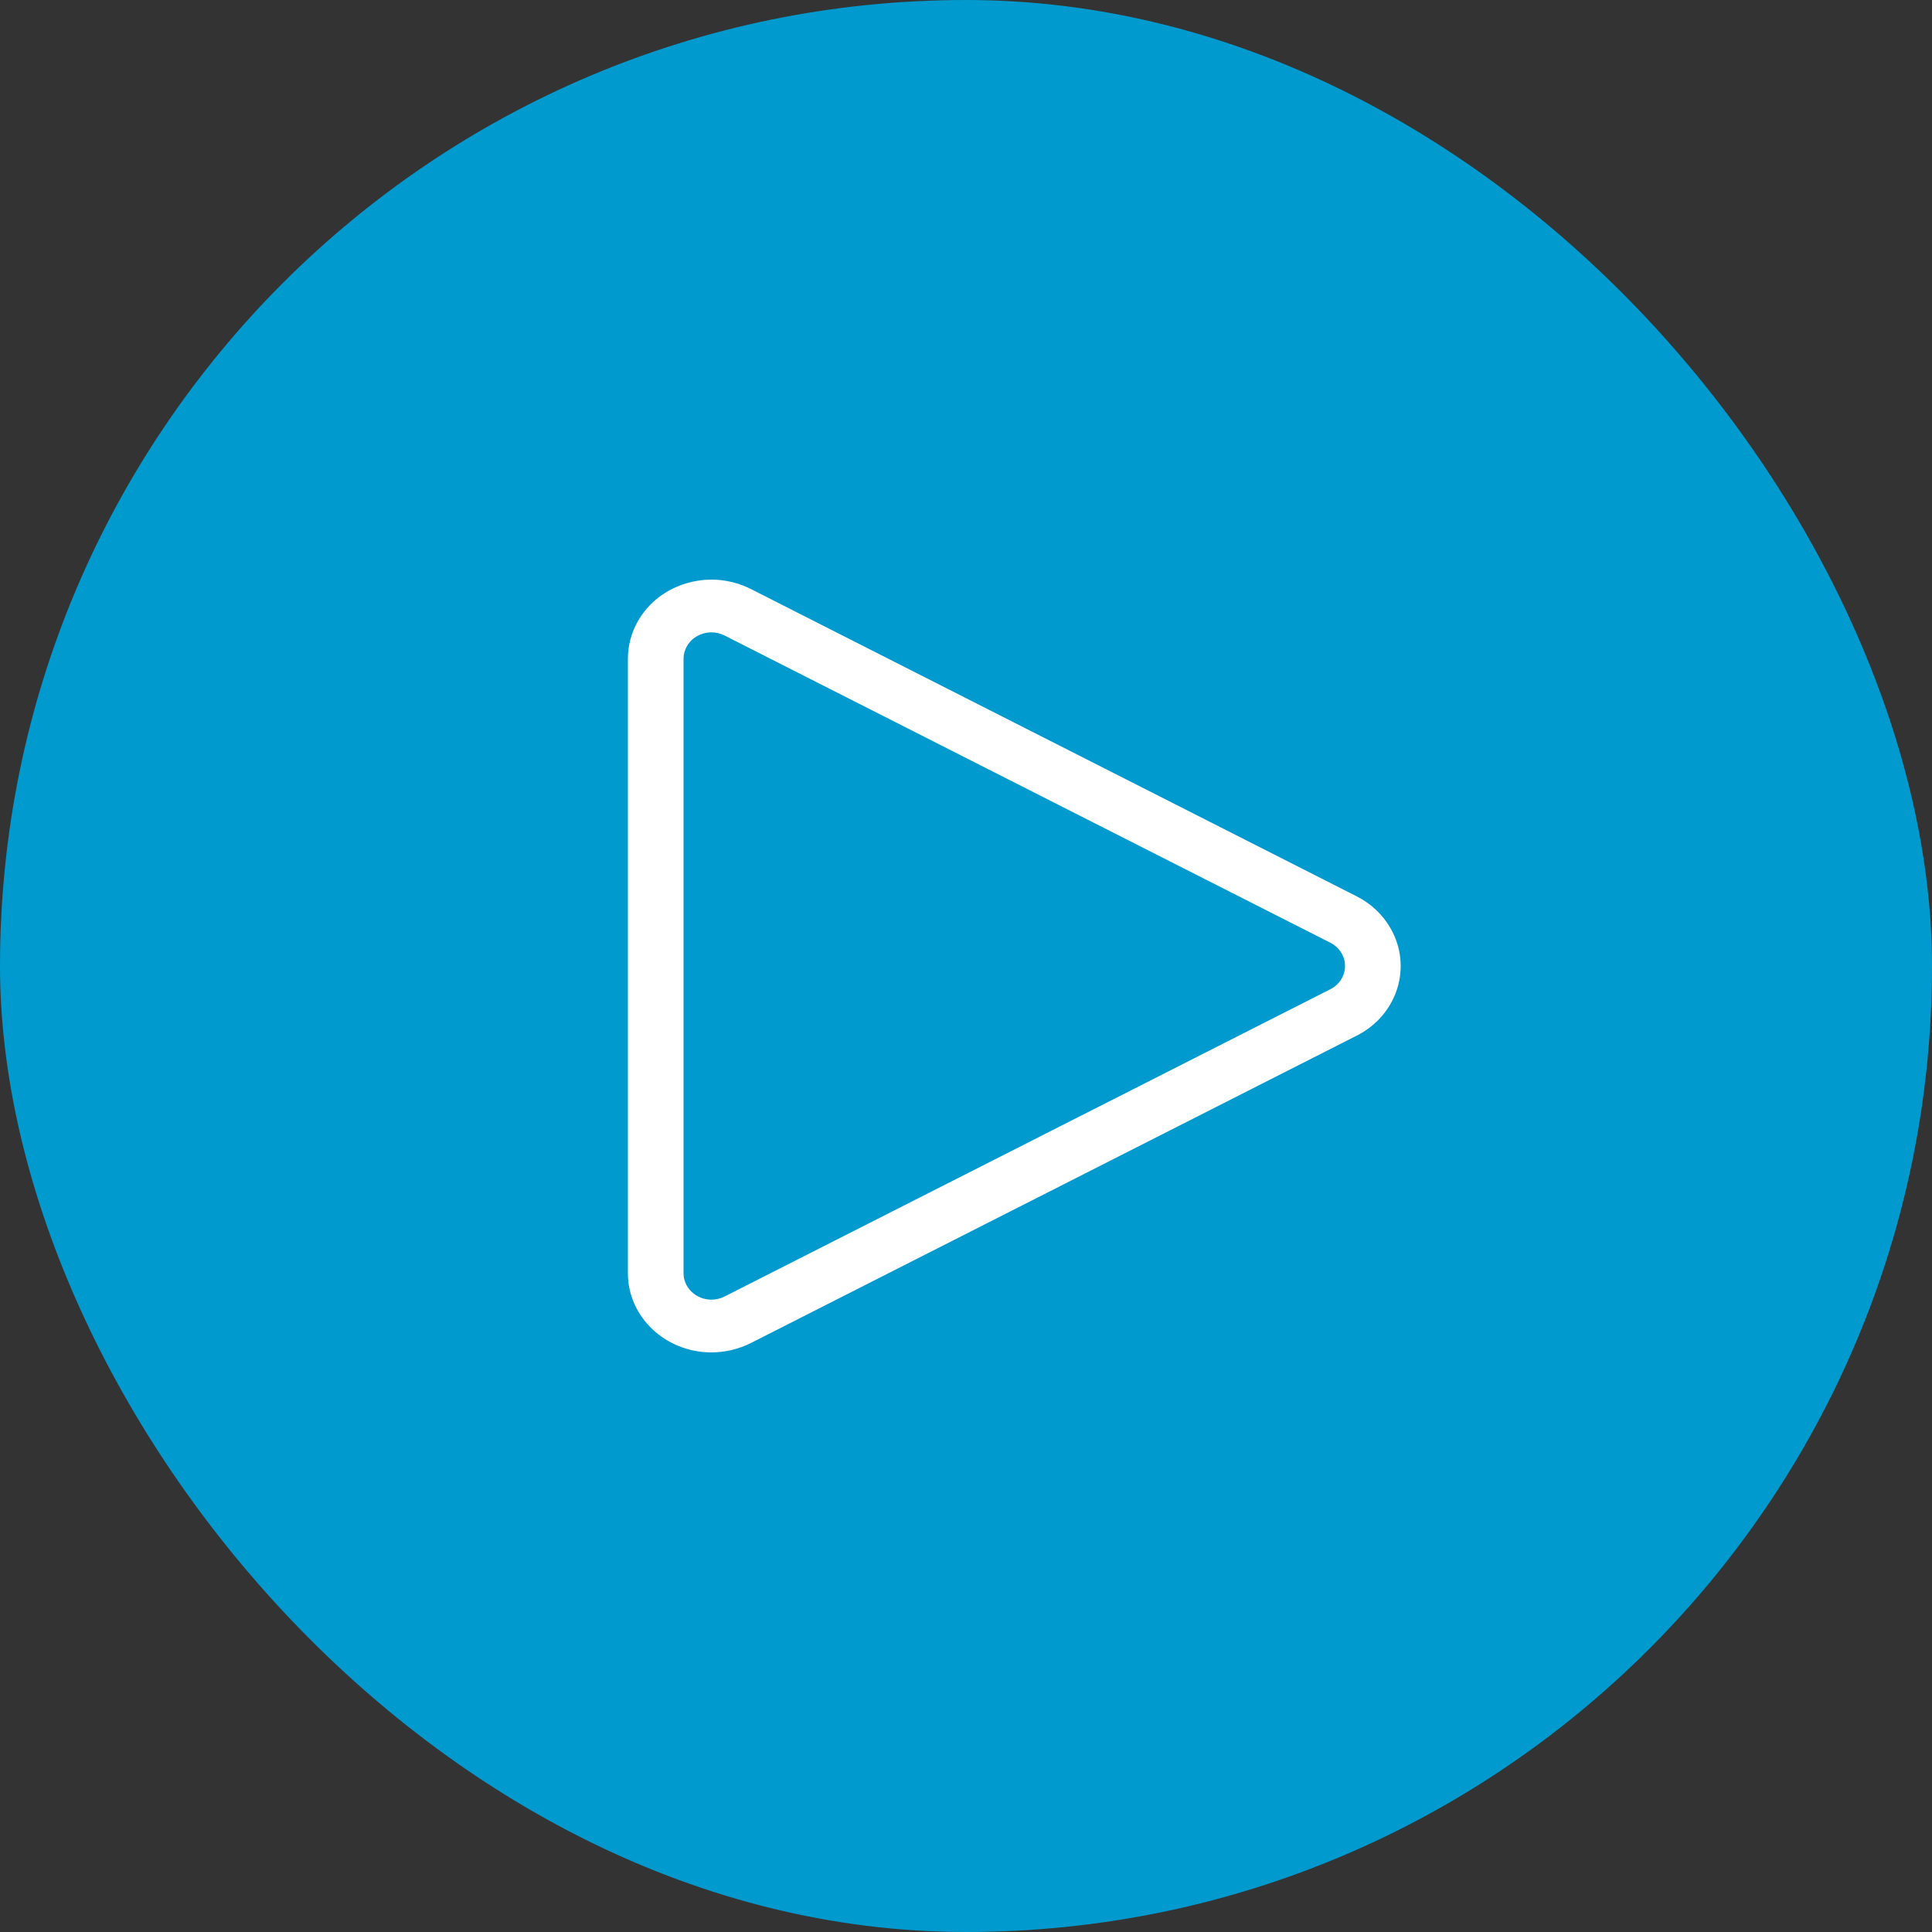
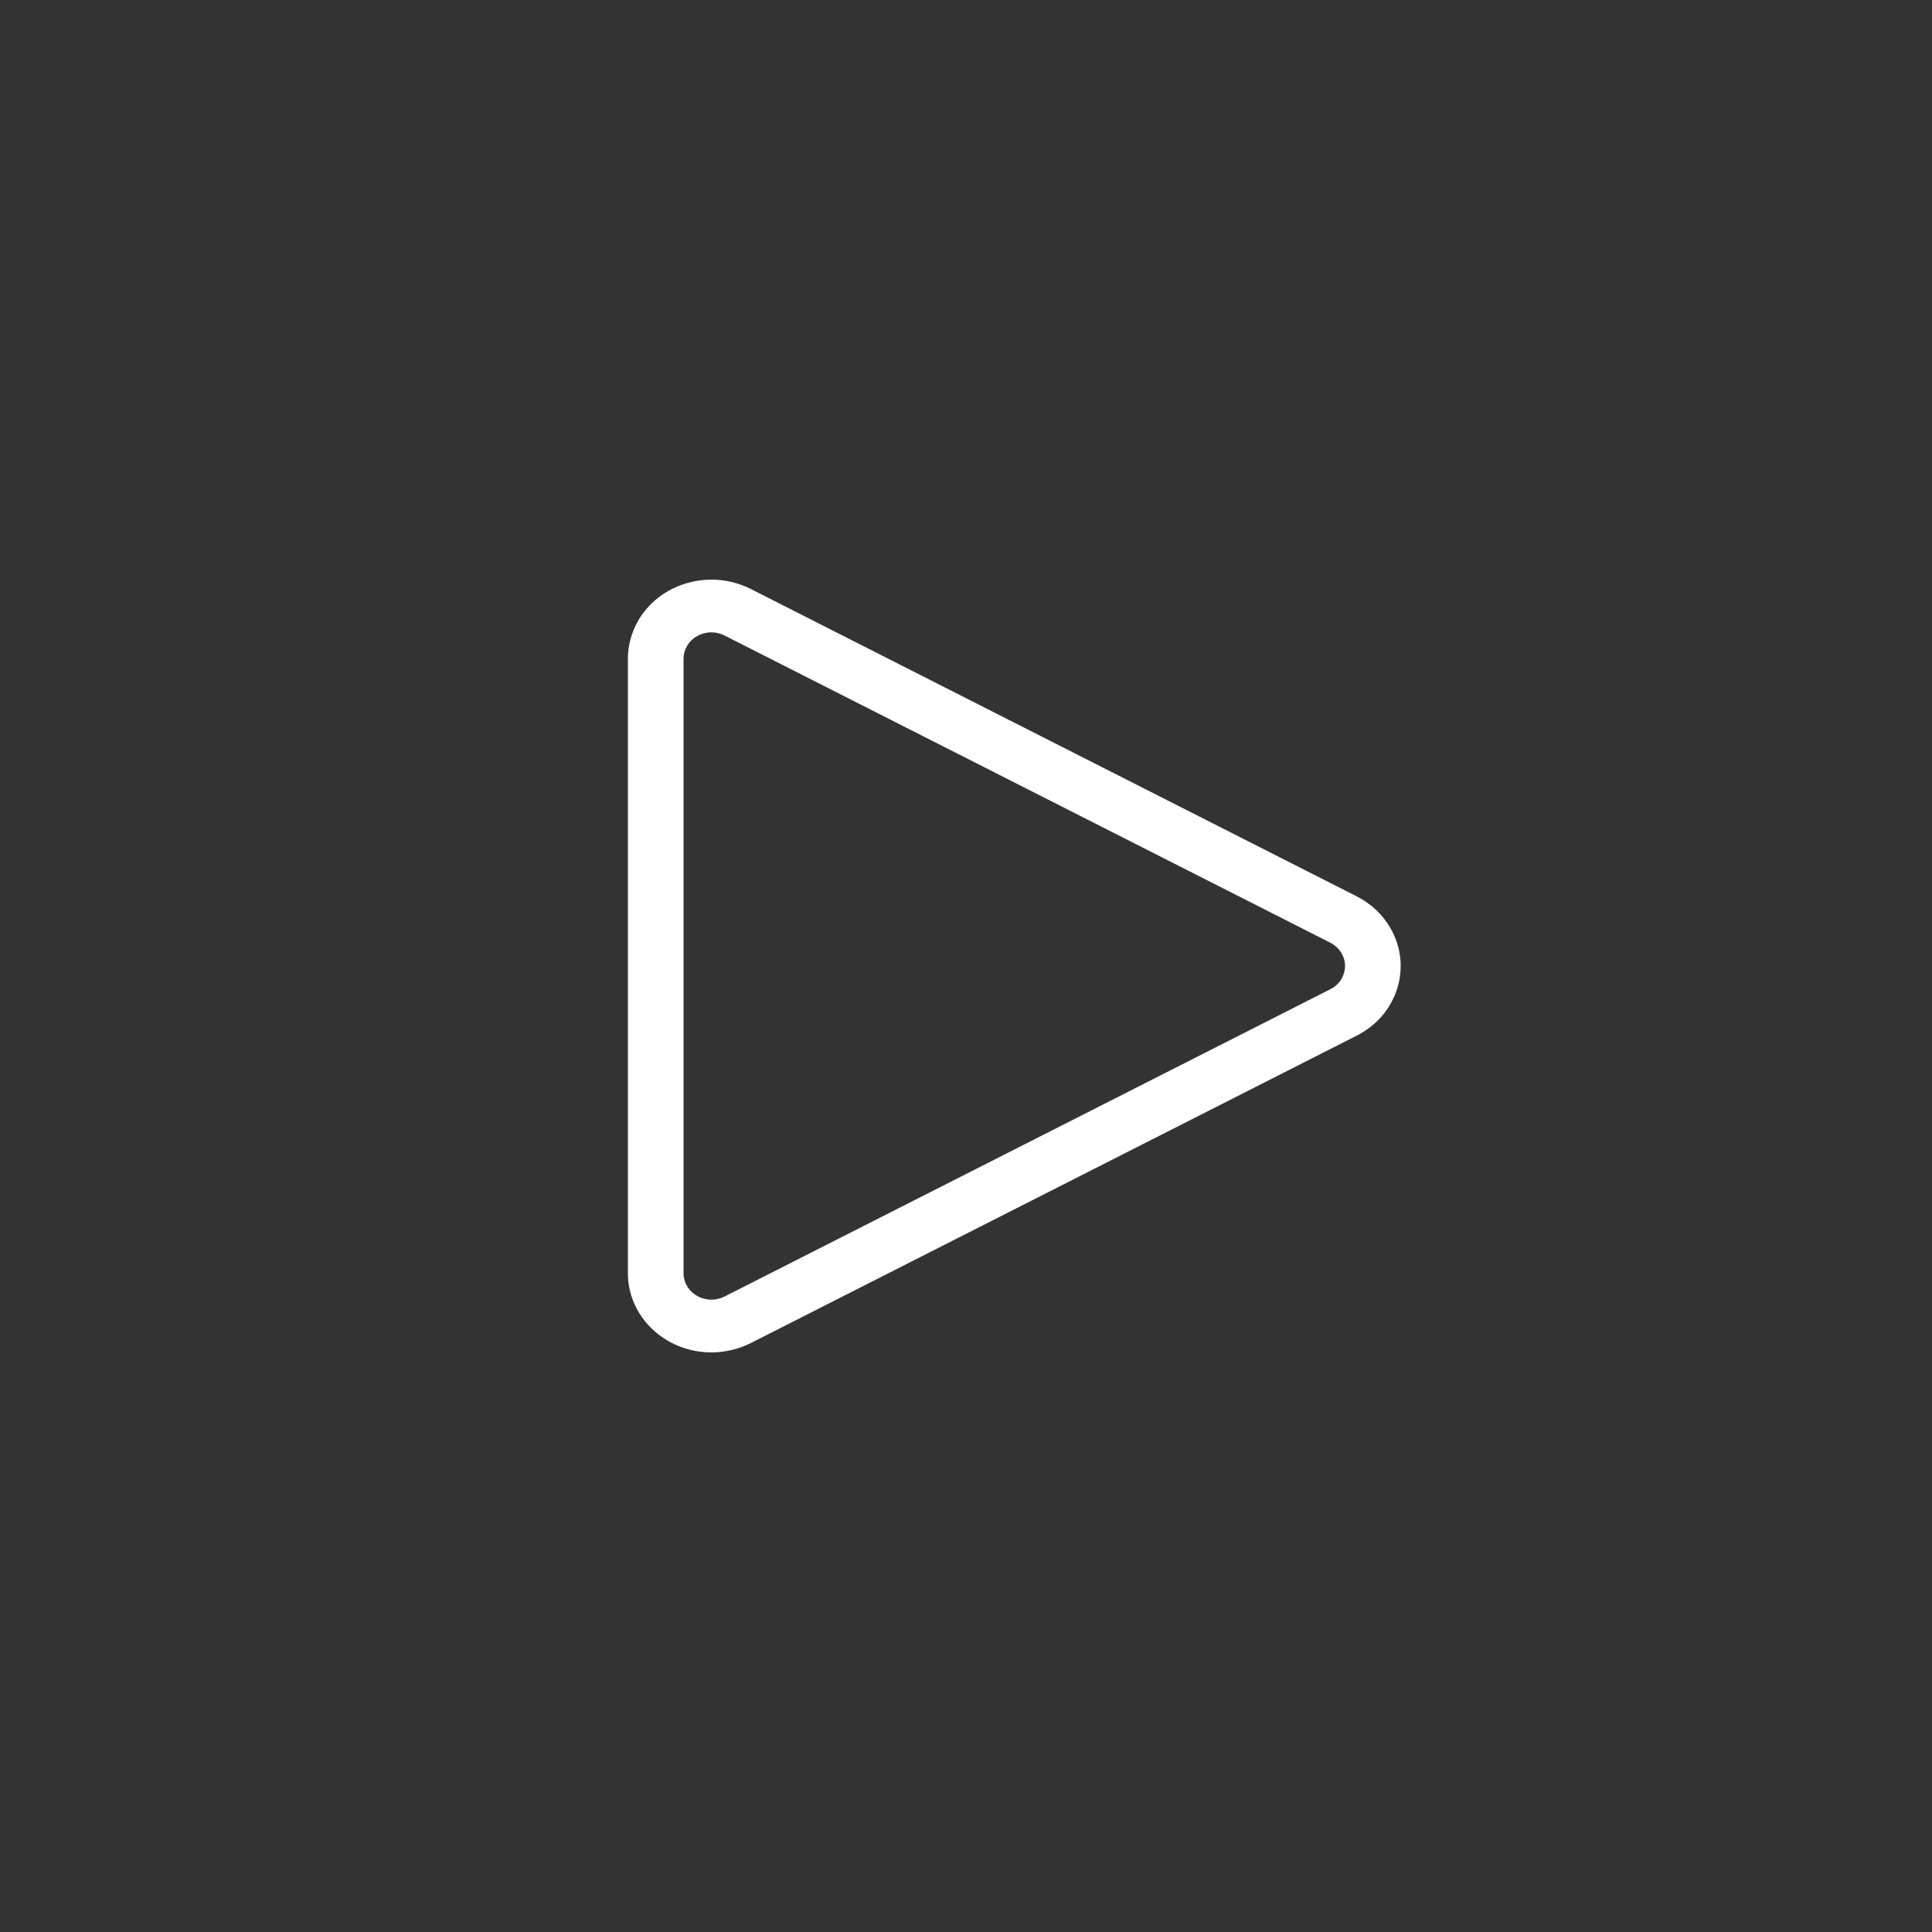
<svg xmlns="http://www.w3.org/2000/svg" width="40" height="40" viewBox="0 0 40 40" fill="none">
  <rect x="0" y="0" width="40" height="40" fill="#333333" stroke="none" />
-   <rect width="40" height="40" rx="20" fill="#019ACE" />
  <path d="M14.729 28C13.776 28 13 27.265 13 26.363V13.638C13 13.368 13.071 13.101 13.205 12.864C13.423 12.479 13.787 12.197 14.229 12.071C14.393 12.024 14.561 12 14.73 12C15.012 12 15.294 12.068 15.546 12.195L28.087 18.557C28.389 18.71 28.633 18.941 28.794 19.227C29.012 19.612 29.058 20.055 28.926 20.474C28.792 20.892 28.495 21.237 28.087 21.443L15.546 27.806C15.295 27.932 15.012 28 14.729 28ZM14.73 13.092C14.674 13.092 14.617 13.1 14.562 13.116C14.415 13.158 14.294 13.251 14.221 13.38C14.176 13.459 14.152 13.548 14.152 13.638V26.362C14.152 26.663 14.412 26.908 14.729 26.908C14.823 26.908 14.918 26.885 15.001 26.843L27.543 20.481C27.679 20.413 27.778 20.298 27.822 20.158C27.867 20.018 27.852 19.87 27.779 19.742C27.725 19.646 27.643 19.569 27.543 19.518L15.002 13.158C14.916 13.114 14.825 13.092 14.73 13.092Z" fill="white" />
</svg>